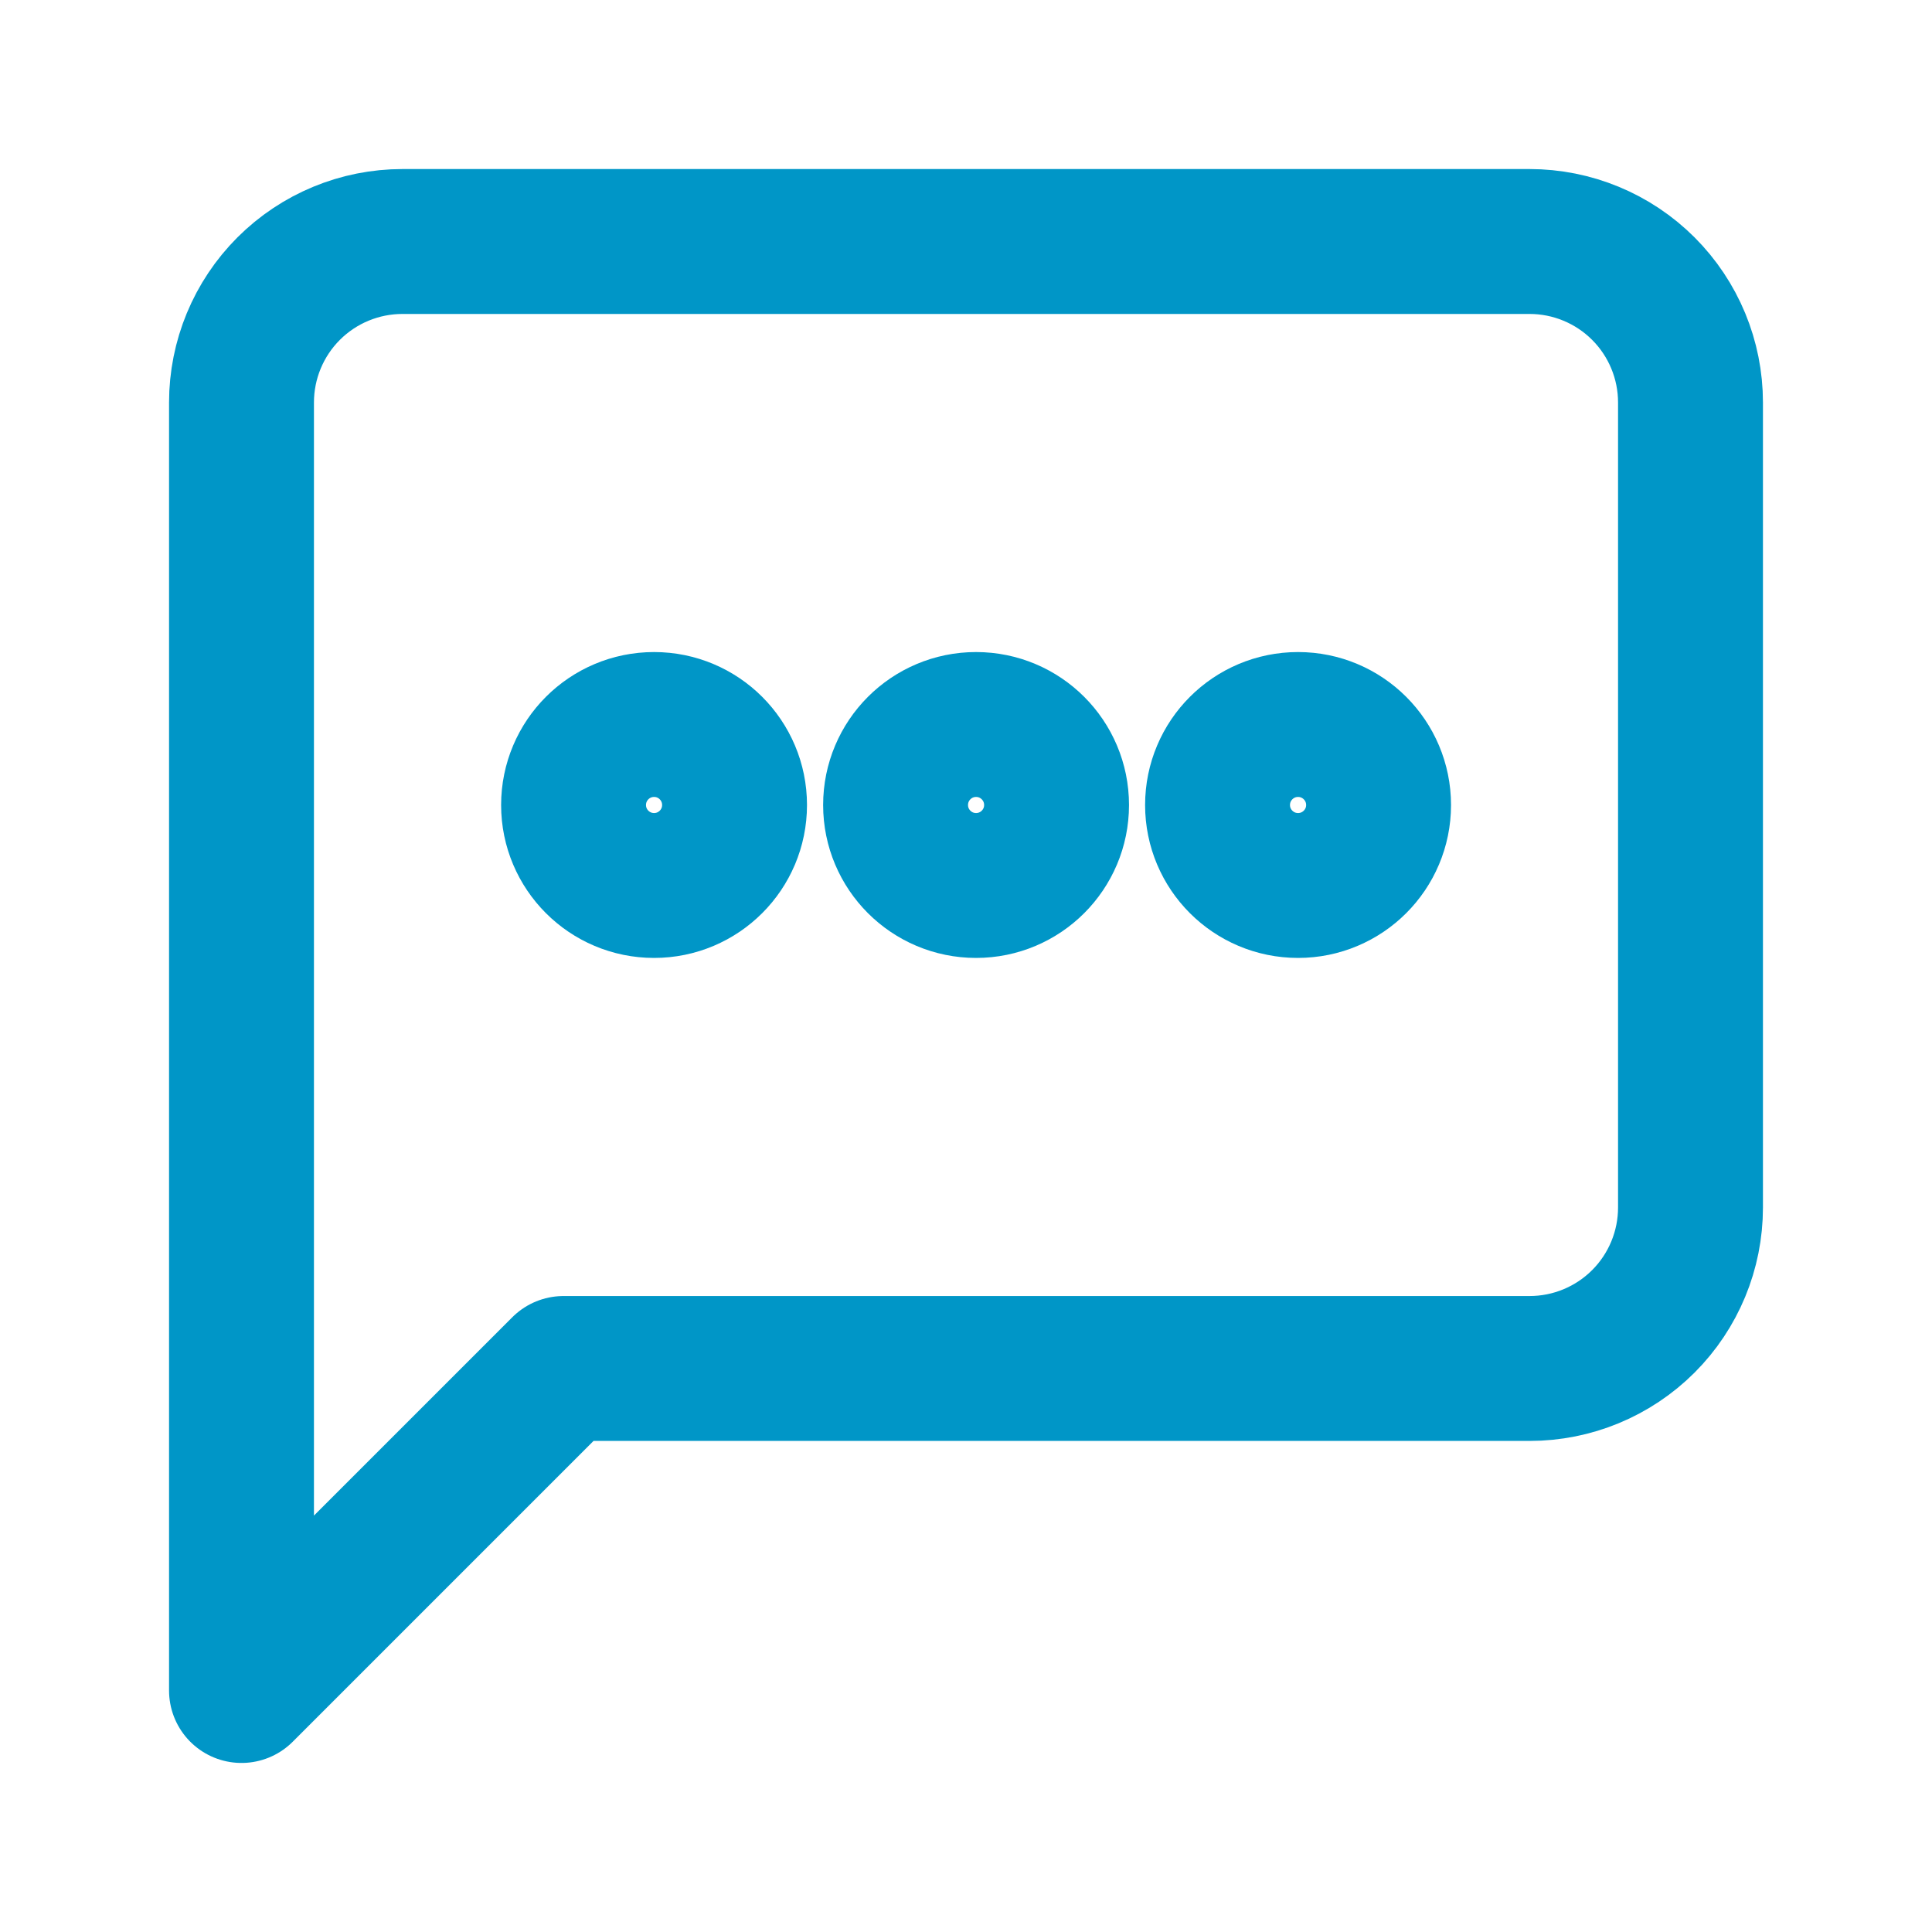
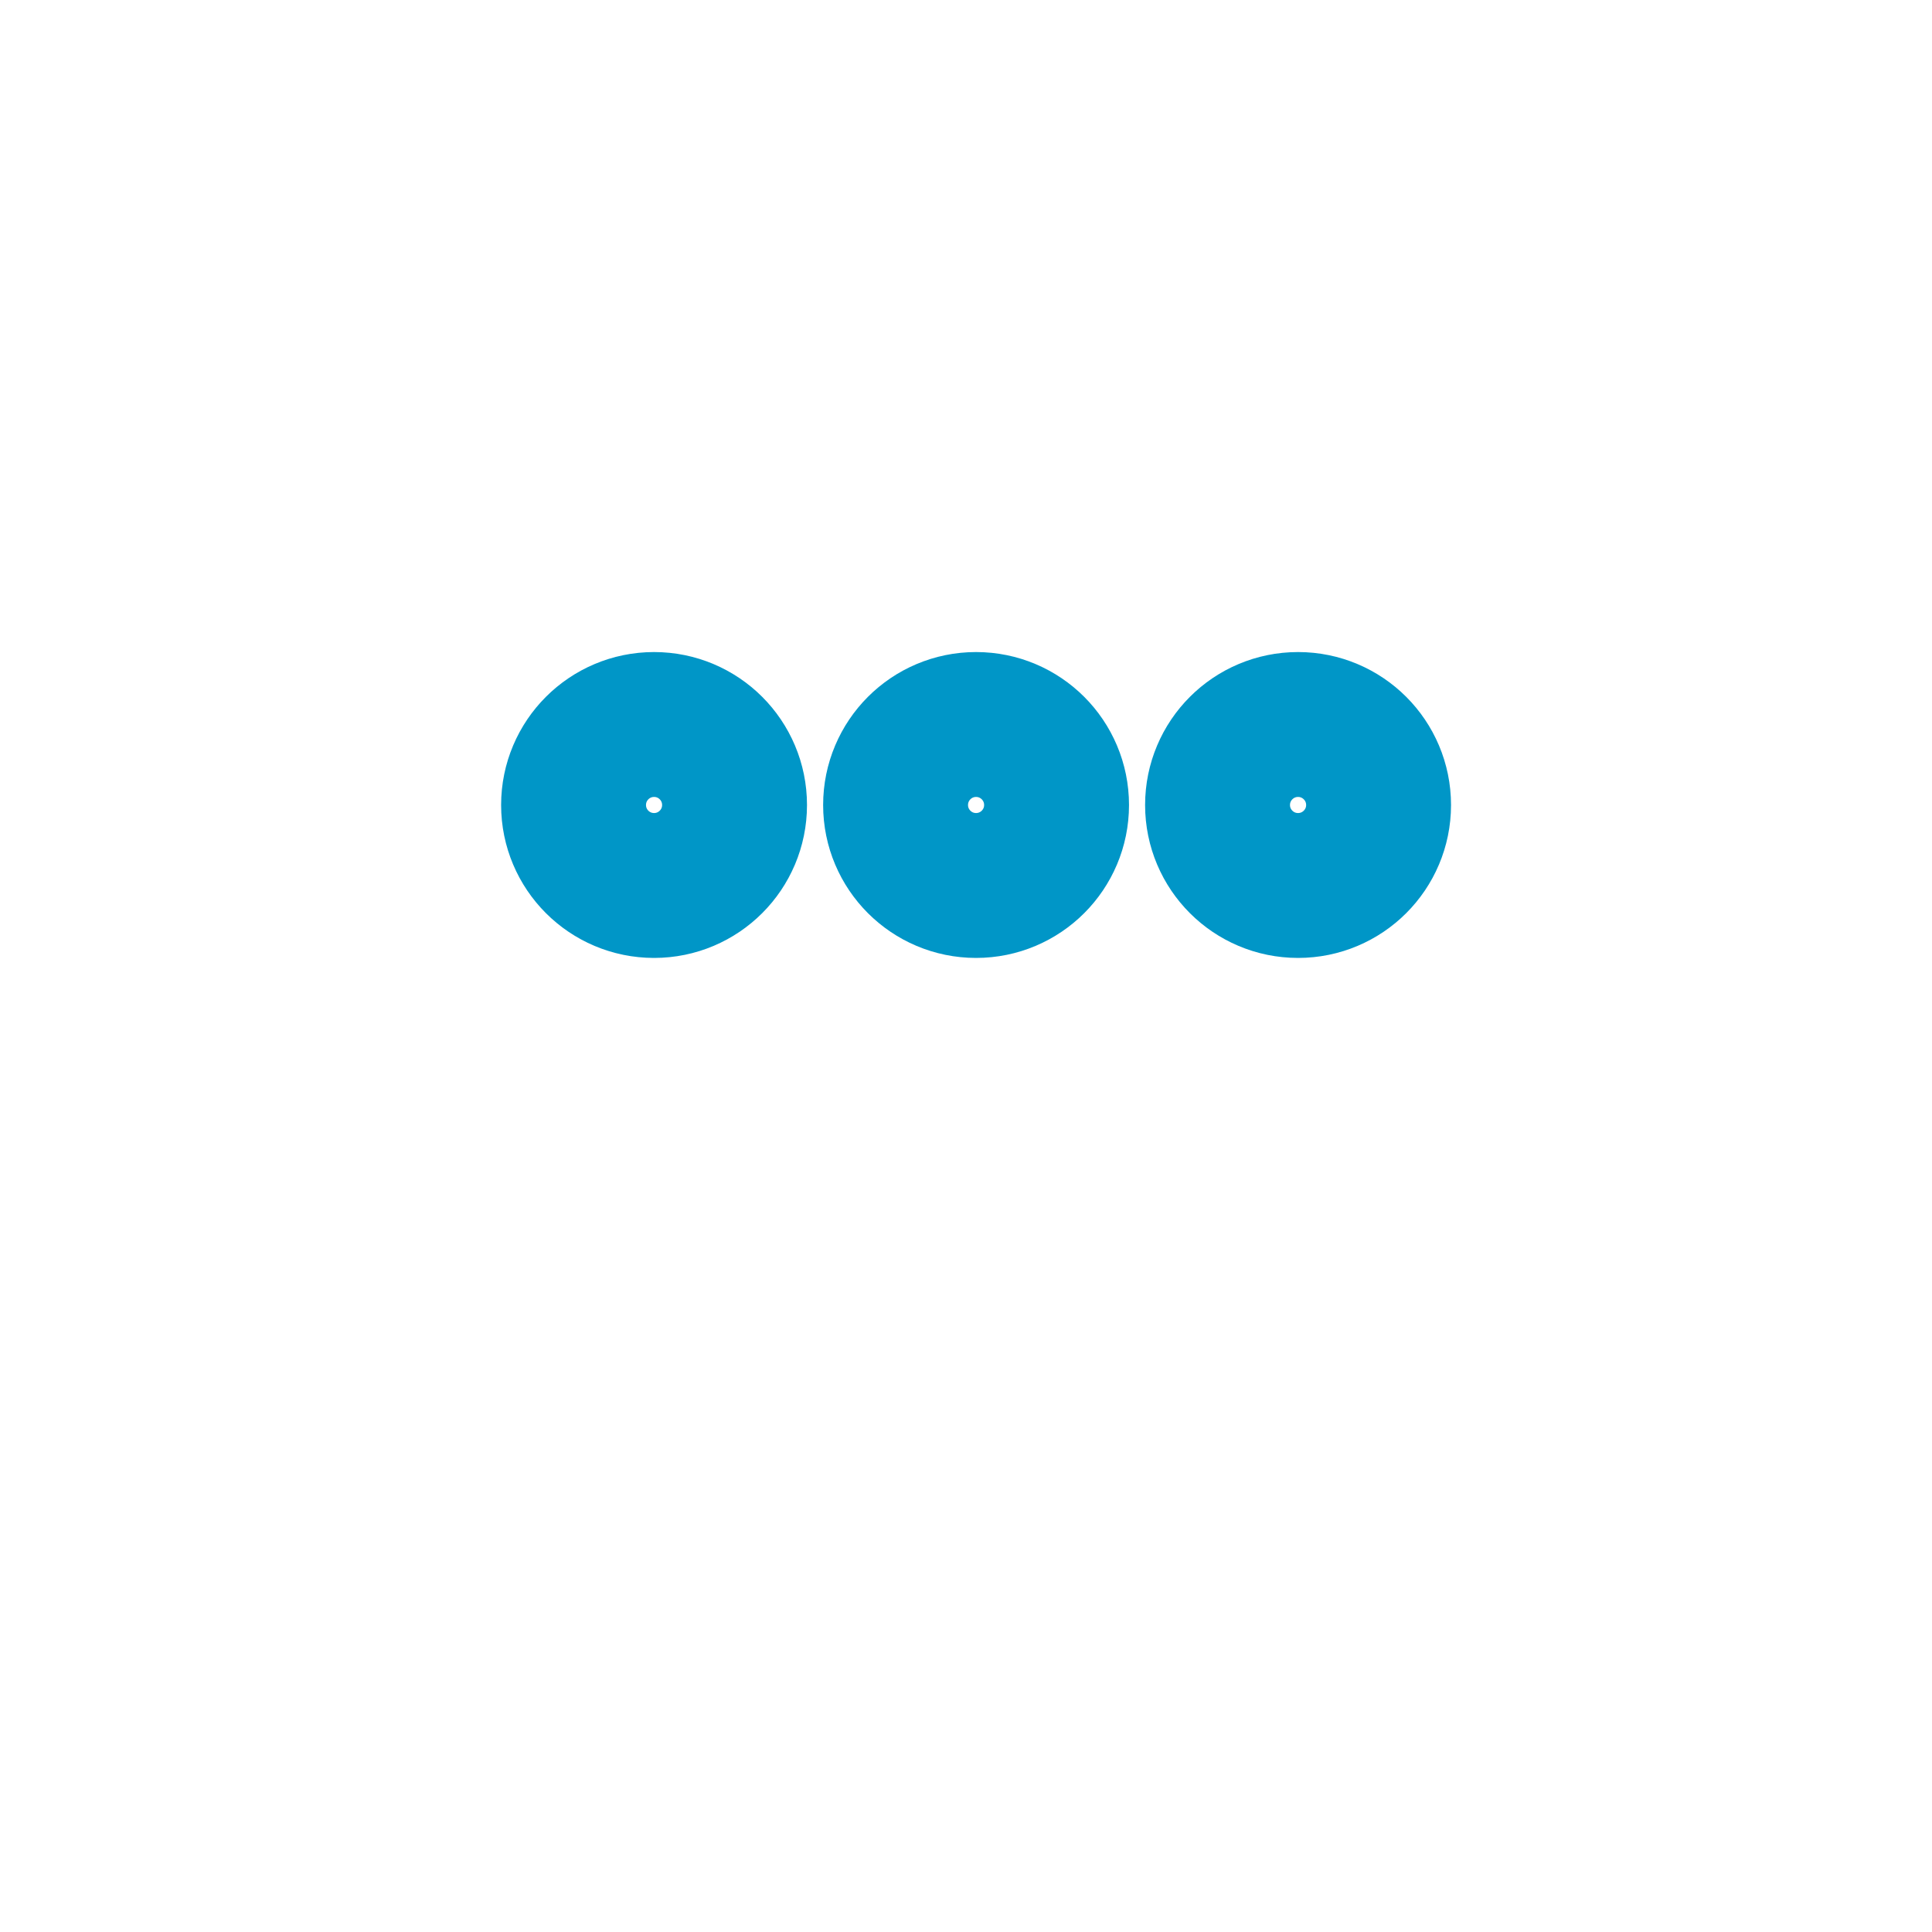
<svg xmlns="http://www.w3.org/2000/svg" fill="none" height="100%" overflow="visible" preserveAspectRatio="none" style="display: block;" viewBox="0 0 40 40" width="100%">
  <g id="Frame">
    <g id="Group">
-       <path d="M35 25C35 25.884 34.649 26.732 34.024 27.357C33.399 27.982 32.551 28.333 31.667 28.333H11.667L5 35V8.333C5 7.449 5.351 6.601 5.976 5.976C6.601 5.351 7.449 5 8.333 5H31.667C32.551 5 33.399 5.351 34.024 5.976C34.649 6.601 35 7.449 35 8.333V25Z" id="Vector" stroke="#0096C7" stroke-linecap="round" stroke-linejoin="round" stroke-width="3" />
-       <path d="M13.542 18.333C14.462 18.333 15.208 17.587 15.208 16.667C15.208 15.746 14.462 15 13.542 15C12.621 15 11.875 15.746 11.875 16.667C11.875 17.587 12.621 18.333 13.542 18.333Z" id="Vector_2" stroke="#0096C7" stroke-linecap="round" stroke-linejoin="round" stroke-width="3" />
+       <path d="M13.542 18.333C14.462 18.333 15.208 17.587 15.208 16.667C15.208 15.746 14.462 15 13.542 15C12.621 15 11.875 15.746 11.875 16.667C11.875 17.587 12.621 18.333 13.542 18.333" id="Vector_2" stroke="#0096C7" stroke-linecap="round" stroke-linejoin="round" stroke-width="3" />
      <path d="M20.208 18.333C21.129 18.333 21.875 17.587 21.875 16.667C21.875 15.746 21.129 15 20.208 15C19.288 15 18.542 15.746 18.542 16.667C18.542 17.587 19.288 18.333 20.208 18.333Z" id="Vector_3" stroke="#0096C7" stroke-linecap="round" stroke-linejoin="round" stroke-width="3" />
      <path d="M26.875 18.333C27.795 18.333 28.542 17.587 28.542 16.667C28.542 15.746 27.795 15 26.875 15C25.954 15 25.208 15.746 25.208 16.667C25.208 17.587 25.954 18.333 26.875 18.333Z" id="Vector_4" stroke="#0096C7" stroke-linecap="round" stroke-linejoin="round" stroke-width="3" />
    </g>
  </g>
</svg>